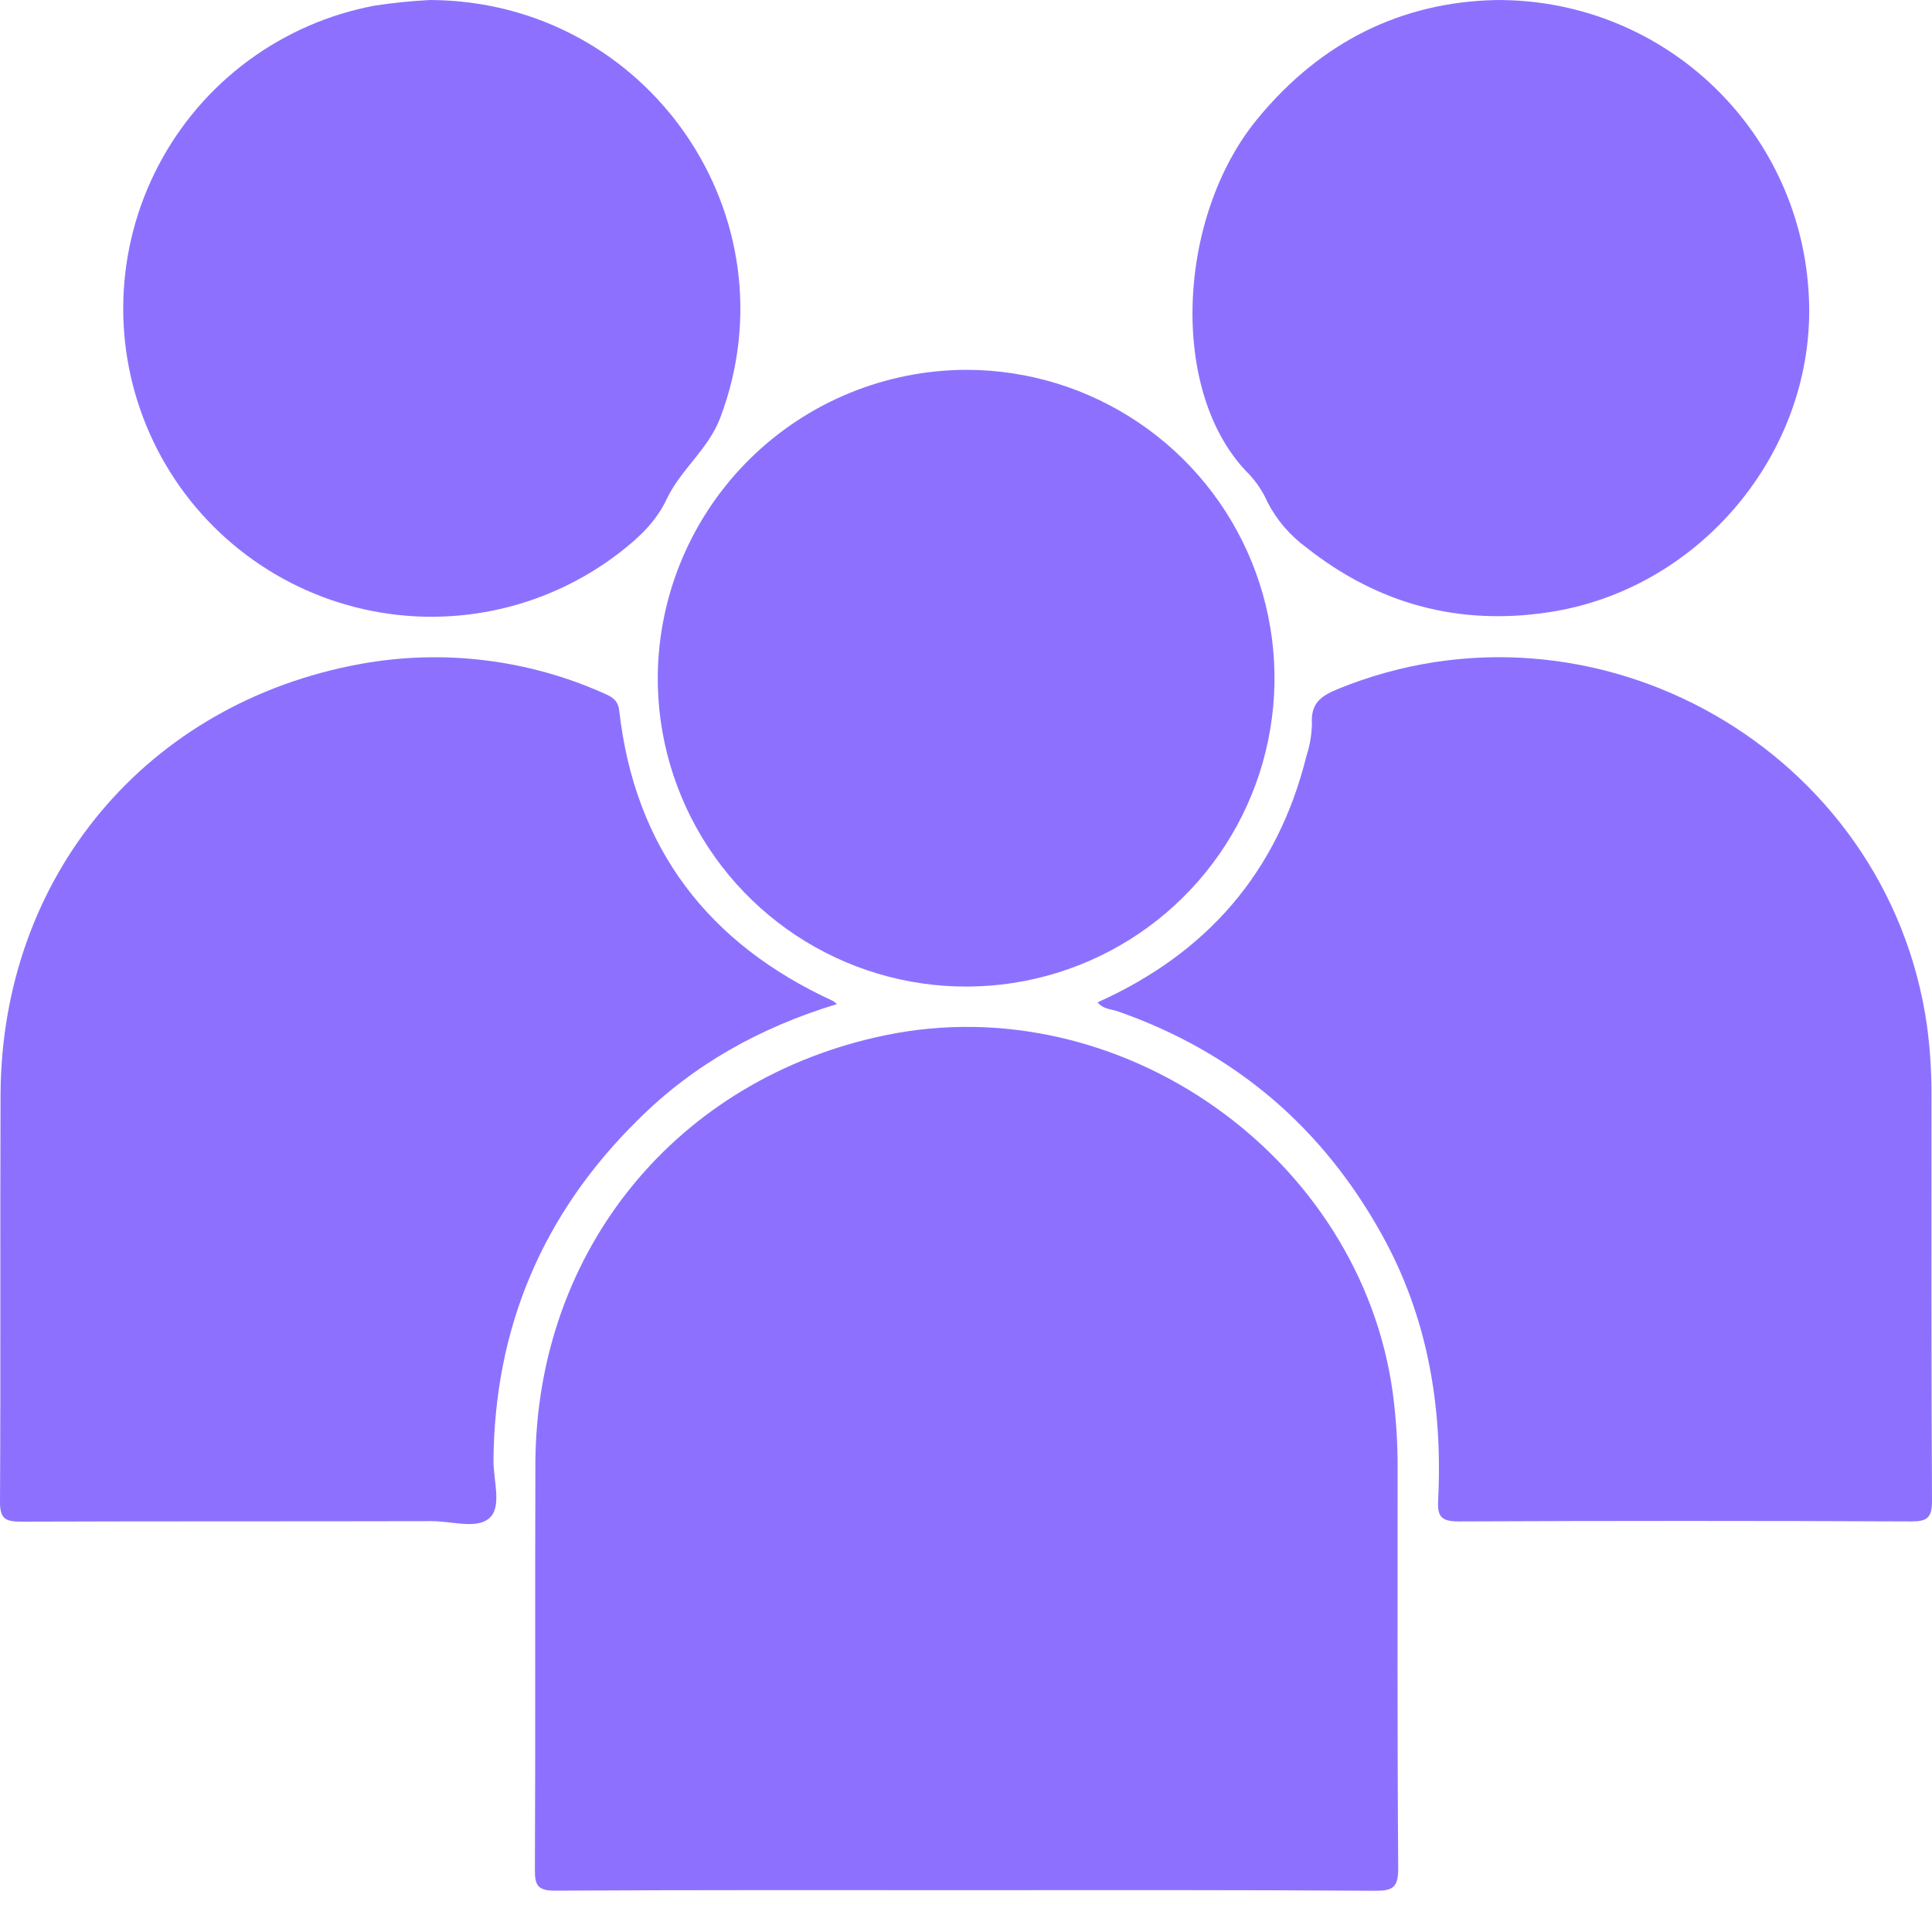
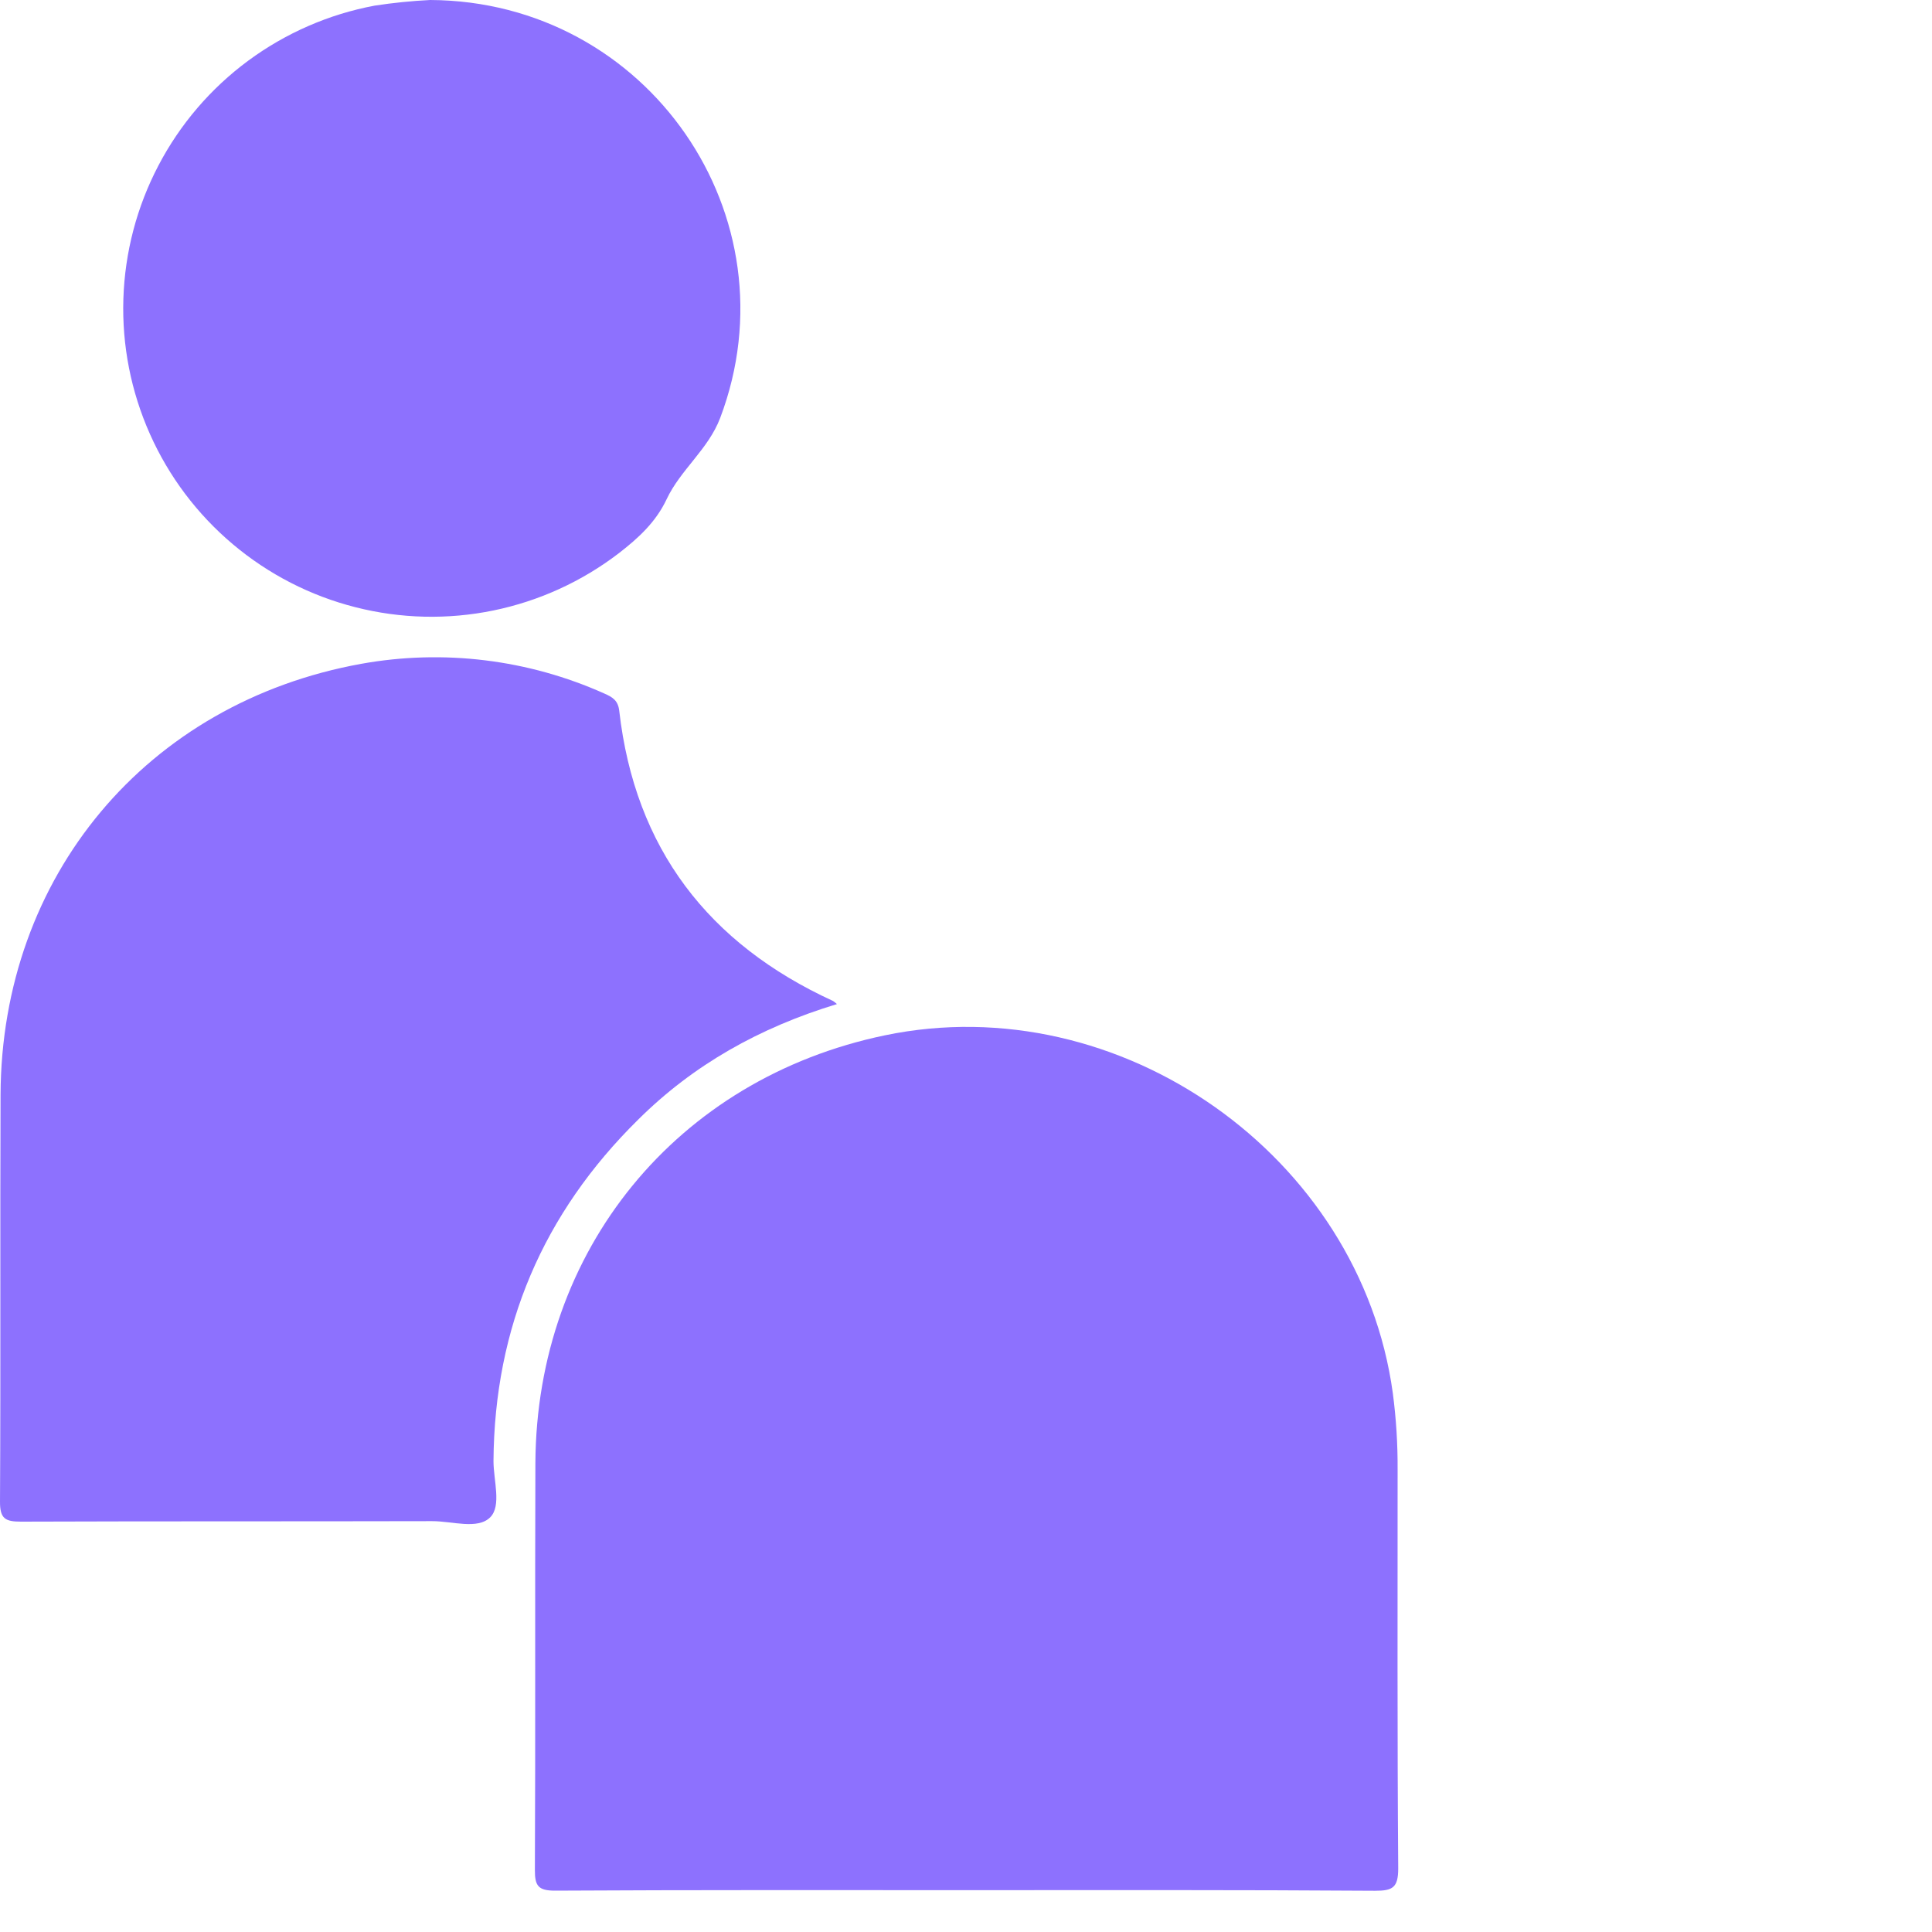
<svg xmlns="http://www.w3.org/2000/svg" width="35" height="35" viewBox="0 0 35 35" fill="none">
  <path d="M17.503 34.242C15.021 34.242 12.539 34.237 10.057 34.251C9.755 34.251 9.688 34.169 9.69 33.877C9.702 31.421 9.69 28.964 9.699 26.507C9.718 22.646 12.262 19.54 16.03 18.756C20.288 17.87 24.644 20.941 25.232 25.237C25.293 25.699 25.322 26.164 25.319 26.63C25.319 29.036 25.312 31.443 25.33 33.849C25.33 34.197 25.229 34.253 24.912 34.253C22.437 34.236 19.968 34.242 17.503 34.242Z" fill="#8D71FE" />
  <path d="M15.162 18.19C13.761 18.615 12.562 19.289 11.562 20.282C9.838 21.98 8.957 24.04 8.94 26.468C8.94 26.817 9.089 27.279 8.881 27.487C8.655 27.715 8.19 27.556 7.828 27.557C5.346 27.563 2.863 27.557 0.381 27.566C0.098 27.566 -0.002 27.515 2.98782e-05 27.203C0.014 24.745 3.04939e-05 22.288 0.01 19.831C0.026 15.876 2.654 12.728 6.548 12.025C8.035 11.758 9.569 11.946 10.948 12.564C11.095 12.628 11.197 12.689 11.218 12.876C11.502 15.369 12.832 17.097 15.092 18.134C15.117 18.151 15.14 18.17 15.162 18.19Z" fill="#8D71FE" />
-   <path d="M19.885 18.158C21.855 17.273 23.143 15.81 23.666 13.7C23.729 13.509 23.763 13.309 23.767 13.108C23.744 12.752 23.92 12.612 24.225 12.487C28.893 10.571 34.199 13.596 34.909 18.58C34.966 19.004 34.993 19.431 34.991 19.86C34.991 22.304 34.986 24.749 35 27.194C35 27.496 34.912 27.563 34.623 27.562C31.888 27.55 29.154 27.55 26.419 27.562C26.112 27.562 26.038 27.473 26.053 27.184C26.138 25.492 25.867 23.87 25.038 22.374C23.957 20.421 22.368 19.063 20.255 18.323C20.131 18.28 19.978 18.283 19.885 18.158Z" fill="#8D71FE" />
-   <path d="M17.531 6.7C18.637 6.705 19.716 7.039 20.632 7.659C21.548 8.278 22.259 9.155 22.676 10.179C23.093 11.203 23.197 12.328 22.974 13.411C22.752 14.494 22.212 15.487 21.425 16.263C20.638 17.04 19.638 17.565 18.552 17.773C17.466 17.981 16.343 17.862 15.325 17.431C14.306 17 13.439 16.276 12.832 15.352C12.225 14.427 11.906 13.344 11.916 12.238C11.933 10.761 12.533 9.351 13.584 8.314C14.636 7.277 16.054 6.697 17.531 6.7Z" fill="#8D71FE" />
  <path d="M7.793 0C11.741 0.019 14.425 3.928 13.047 7.571C12.831 8.141 12.329 8.508 12.077 9.043C11.882 9.458 11.564 9.749 11.212 10.021C10.543 10.534 9.766 10.889 8.94 11.059C8.113 11.229 7.259 11.209 6.442 11.001C5.624 10.794 4.865 10.404 4.219 9.86C3.574 9.317 3.06 8.635 2.717 7.865C2.373 7.094 2.208 6.256 2.235 5.413C2.262 4.57 2.479 3.744 2.871 2.997C3.262 2.25 3.818 1.601 4.496 1.1C5.175 0.599 5.958 0.257 6.787 0.102C7.12 0.051 7.456 0.017 7.793 0Z" fill="#8D71FE" />
-   <path d="M27.09 0.001C28.528 -0.014 29.917 0.521 30.972 1.499C32.027 2.476 32.667 3.82 32.762 5.255C32.964 8.068 30.867 10.668 28.055 11.092C26.424 11.338 24.964 10.943 23.671 9.922C23.375 9.707 23.134 9.427 22.965 9.103C22.884 8.918 22.773 8.748 22.636 8.599C21.159 7.137 21.316 3.92 22.787 2.144C23.928 0.761 25.382 0.04 27.09 0.001Z" fill="#8D71FE" />
</svg>